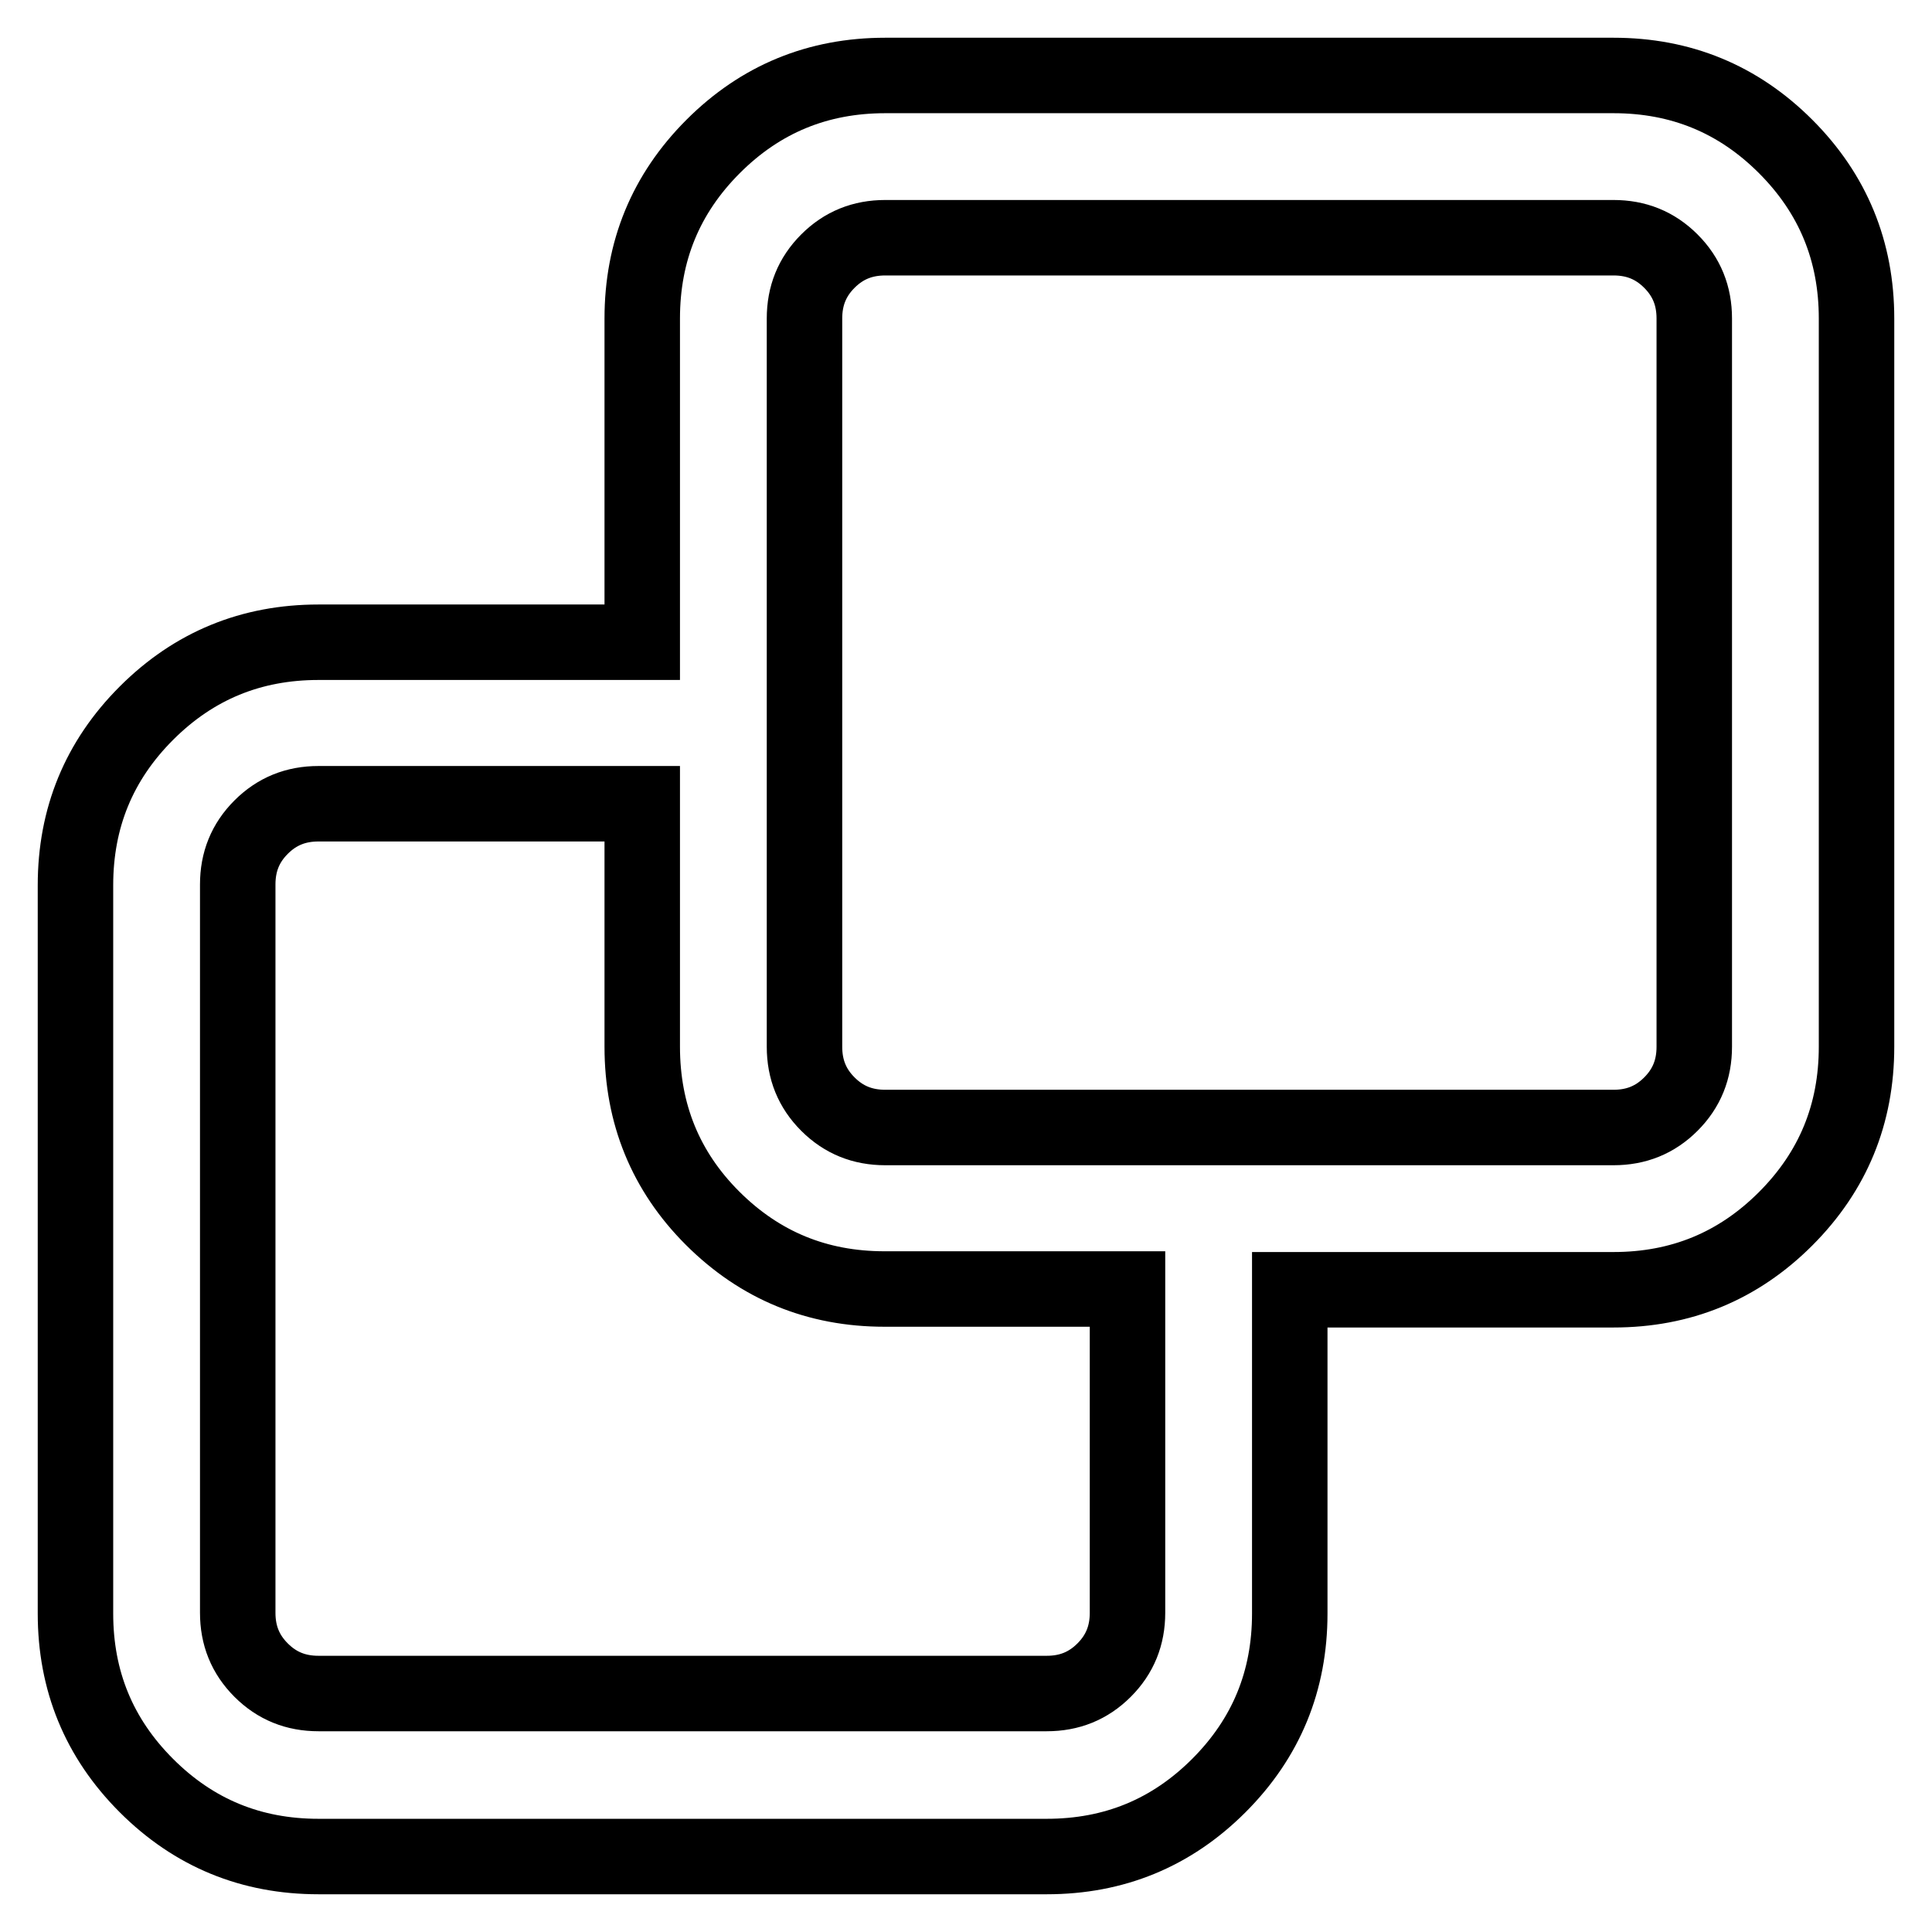
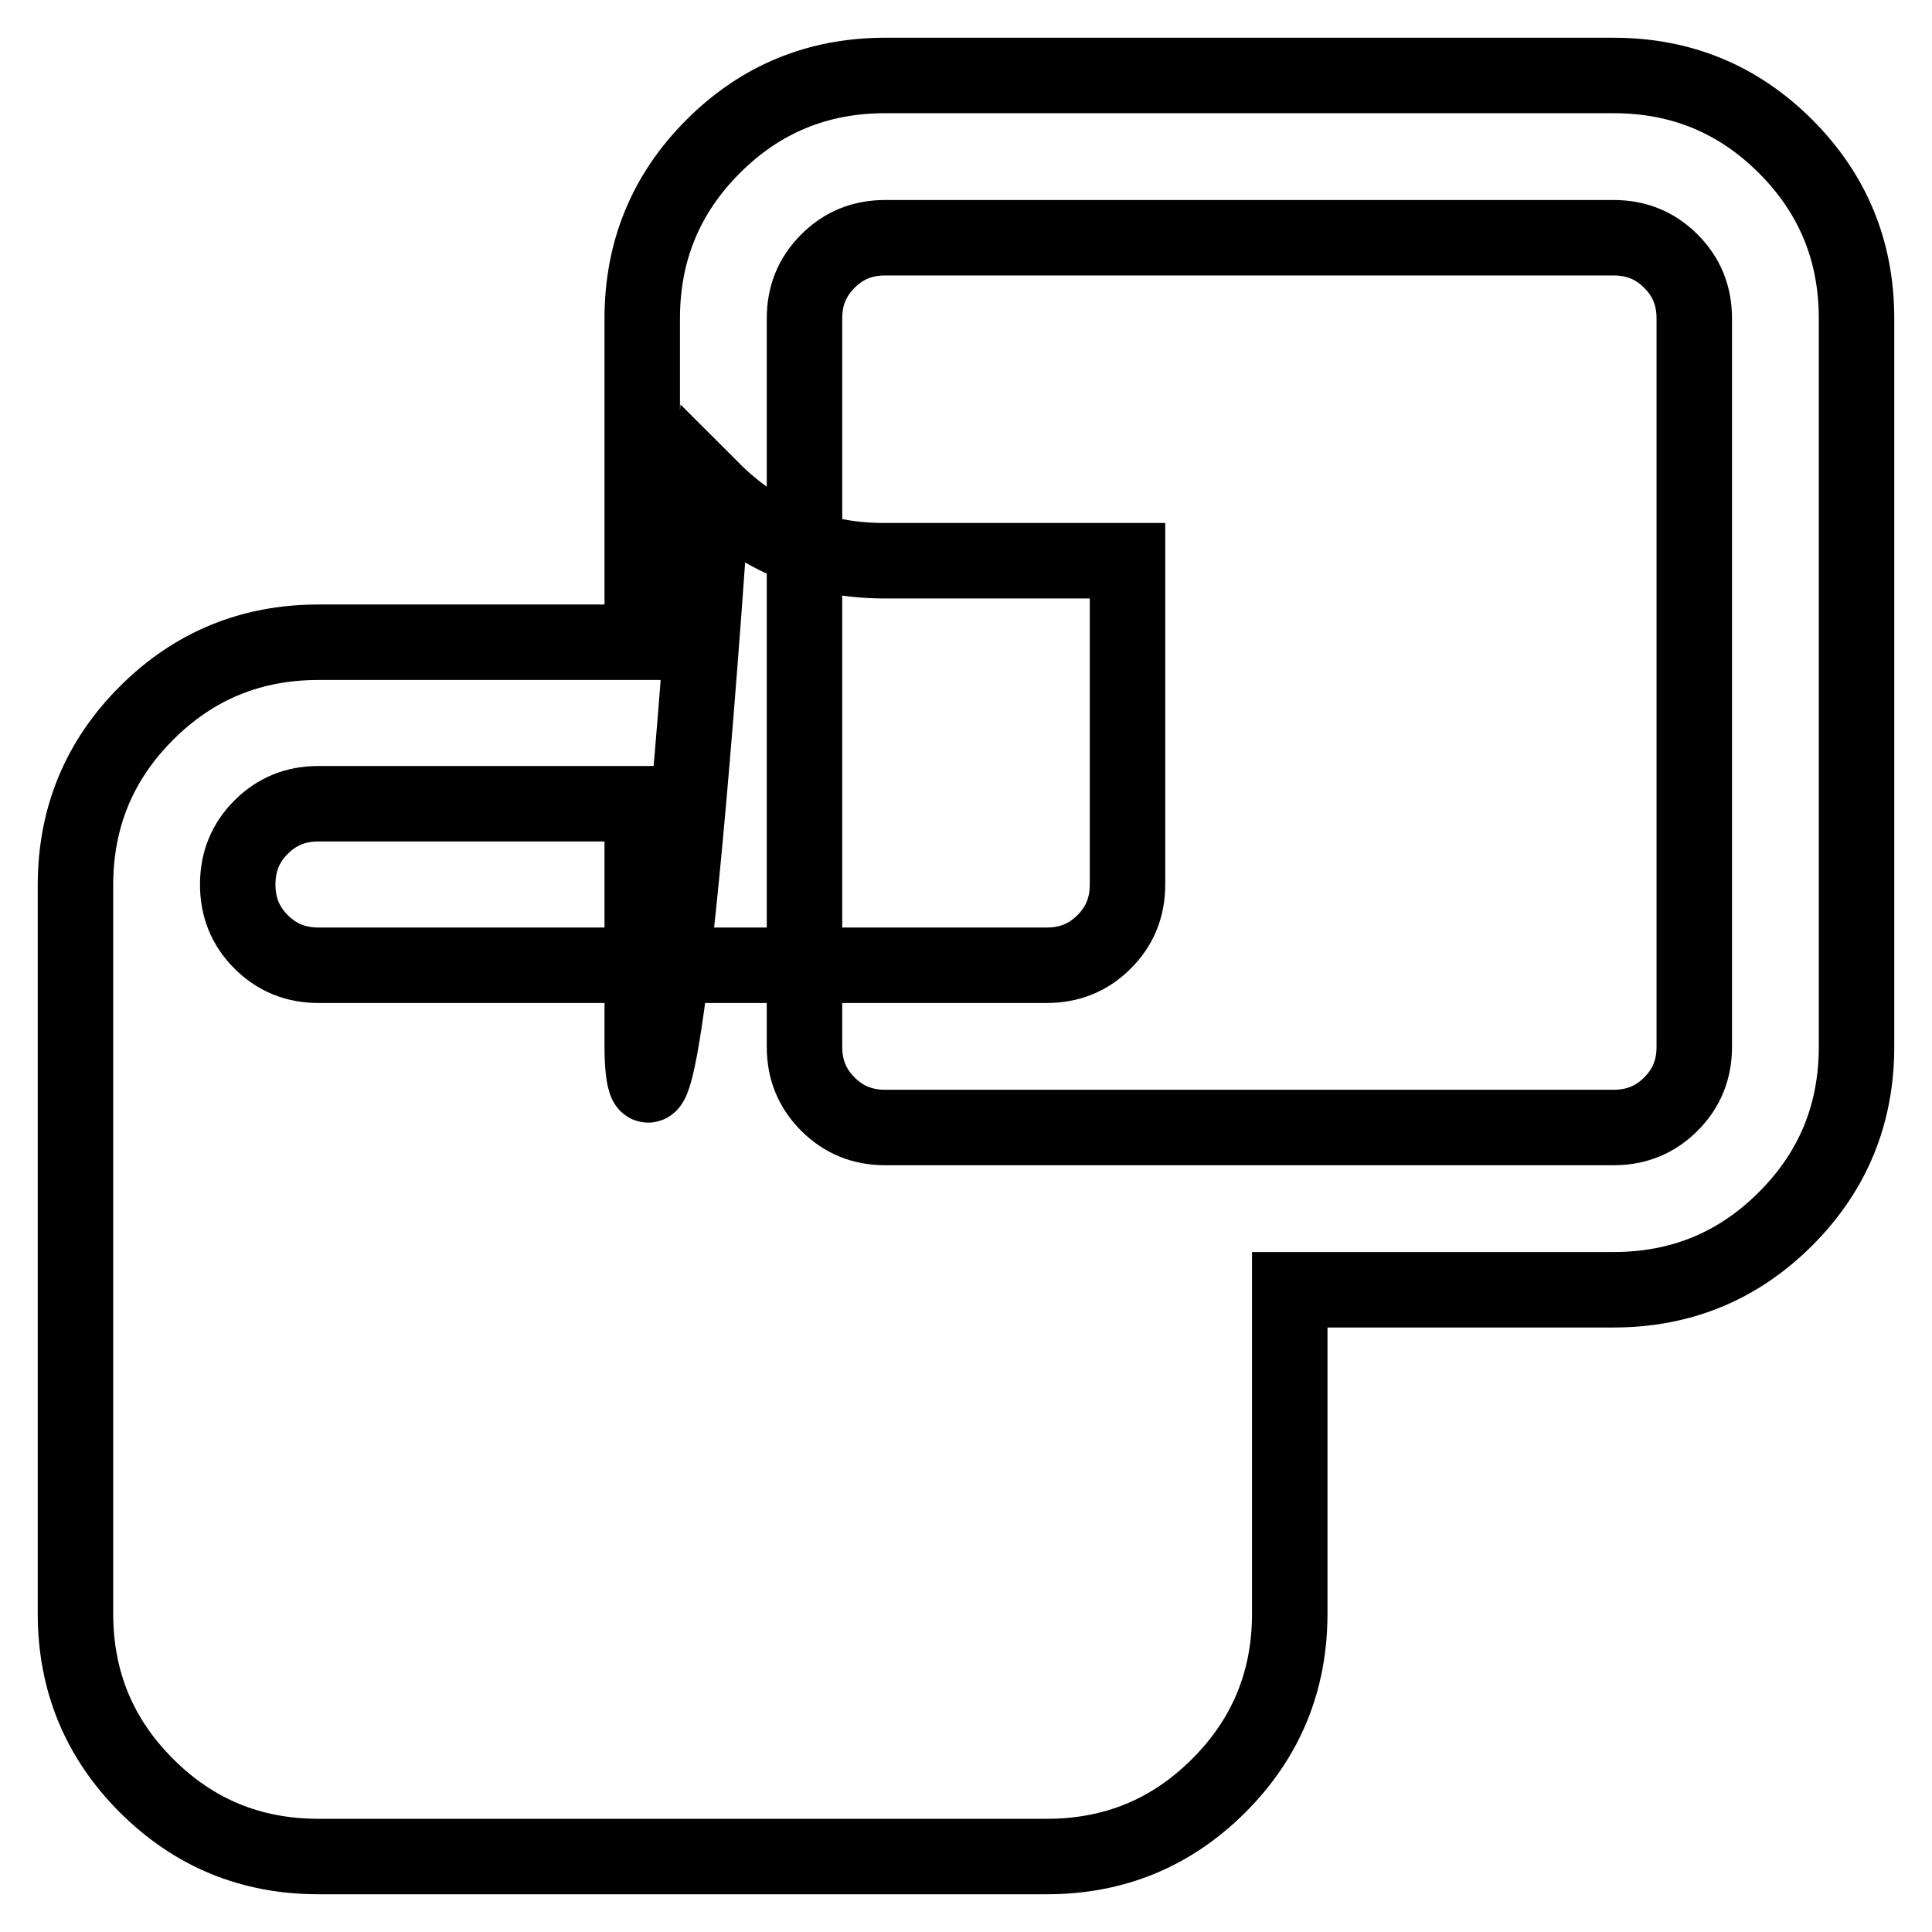
<svg xmlns="http://www.w3.org/2000/svg" version="1.1" x="0px" y="0px" viewBox="0 0 256 256" enable-background="new 0 0 256 256" xml:space="preserve">
  <g>
-     <path stroke-width="10" fill-opacity="0" stroke="#000000" d="M117.3,10h96.5c8.9,0,16.5,3.1,22.8,9.4c6.3,6.3,9.4,13.9,9.4,22.8v96.5c0,8.9-3.1,16.5-9.4,22.8 s-13.9,9.4-22.8,9.4h-42.9v42.9c0,8.9-3.1,16.5-9.4,22.8s-13.9,9.4-22.8,9.4H42.2c-8.9,0-16.5-3.1-22.8-9.4 c-6.3-6.3-9.4-13.9-9.4-22.8v-96.5c0-8.9,3.1-16.5,9.4-22.8c6.3-6.3,13.9-9.4,22.8-9.4h42.9V42.2c0-8.9,3.1-16.5,9.4-22.8 C100.8,13.1,108.4,10,117.3,10z M85.1,138.7v-32.2H42.2c-3,0-5.5,1-7.6,3.1s-3.1,4.6-3.1,7.6v96.5c0,3,1,5.5,3.1,7.6 s4.6,3.1,7.6,3.1h96.5c3,0,5.5-1,7.6-3.1s3.1-4.6,3.1-7.6v-42.9h-32.2c-8.9,0-16.5-3.1-22.8-9.4C88.2,155.2,85.1,147.6,85.1,138.7z  M213.8,31.5h-96.5c-3,0-5.5,1-7.6,3.1c-2.1,2.1-3.1,4.6-3.1,7.6v96.5c0,3,1,5.5,3.1,7.6c2.1,2.1,4.6,3.1,7.6,3.1h96.5 c3,0,5.5-1,7.6-3.1s3.1-4.6,3.1-7.6V42.2c0-3-1-5.5-3.1-7.6S216.8,31.5,213.8,31.5z" />
+     <path stroke-width="10" fill-opacity="0" stroke="#000000" d="M117.3,10h96.5c8.9,0,16.5,3.1,22.8,9.4c6.3,6.3,9.4,13.9,9.4,22.8v96.5c0,8.9-3.1,16.5-9.4,22.8 s-13.9,9.4-22.8,9.4h-42.9v42.9c0,8.9-3.1,16.5-9.4,22.8s-13.9,9.4-22.8,9.4H42.2c-8.9,0-16.5-3.1-22.8-9.4 c-6.3-6.3-9.4-13.9-9.4-22.8v-96.5c0-8.9,3.1-16.5,9.4-22.8c6.3-6.3,13.9-9.4,22.8-9.4h42.9V42.2c0-8.9,3.1-16.5,9.4-22.8 C100.8,13.1,108.4,10,117.3,10z M85.1,138.7v-32.2H42.2c-3,0-5.5,1-7.6,3.1s-3.1,4.6-3.1,7.6c0,3,1,5.5,3.1,7.6 s4.6,3.1,7.6,3.1h96.5c3,0,5.5-1,7.6-3.1s3.1-4.6,3.1-7.6v-42.9h-32.2c-8.9,0-16.5-3.1-22.8-9.4C88.2,155.2,85.1,147.6,85.1,138.7z  M213.8,31.5h-96.5c-3,0-5.5,1-7.6,3.1c-2.1,2.1-3.1,4.6-3.1,7.6v96.5c0,3,1,5.5,3.1,7.6c2.1,2.1,4.6,3.1,7.6,3.1h96.5 c3,0,5.5-1,7.6-3.1s3.1-4.6,3.1-7.6V42.2c0-3-1-5.5-3.1-7.6S216.8,31.5,213.8,31.5z" />
  </g>
</svg>